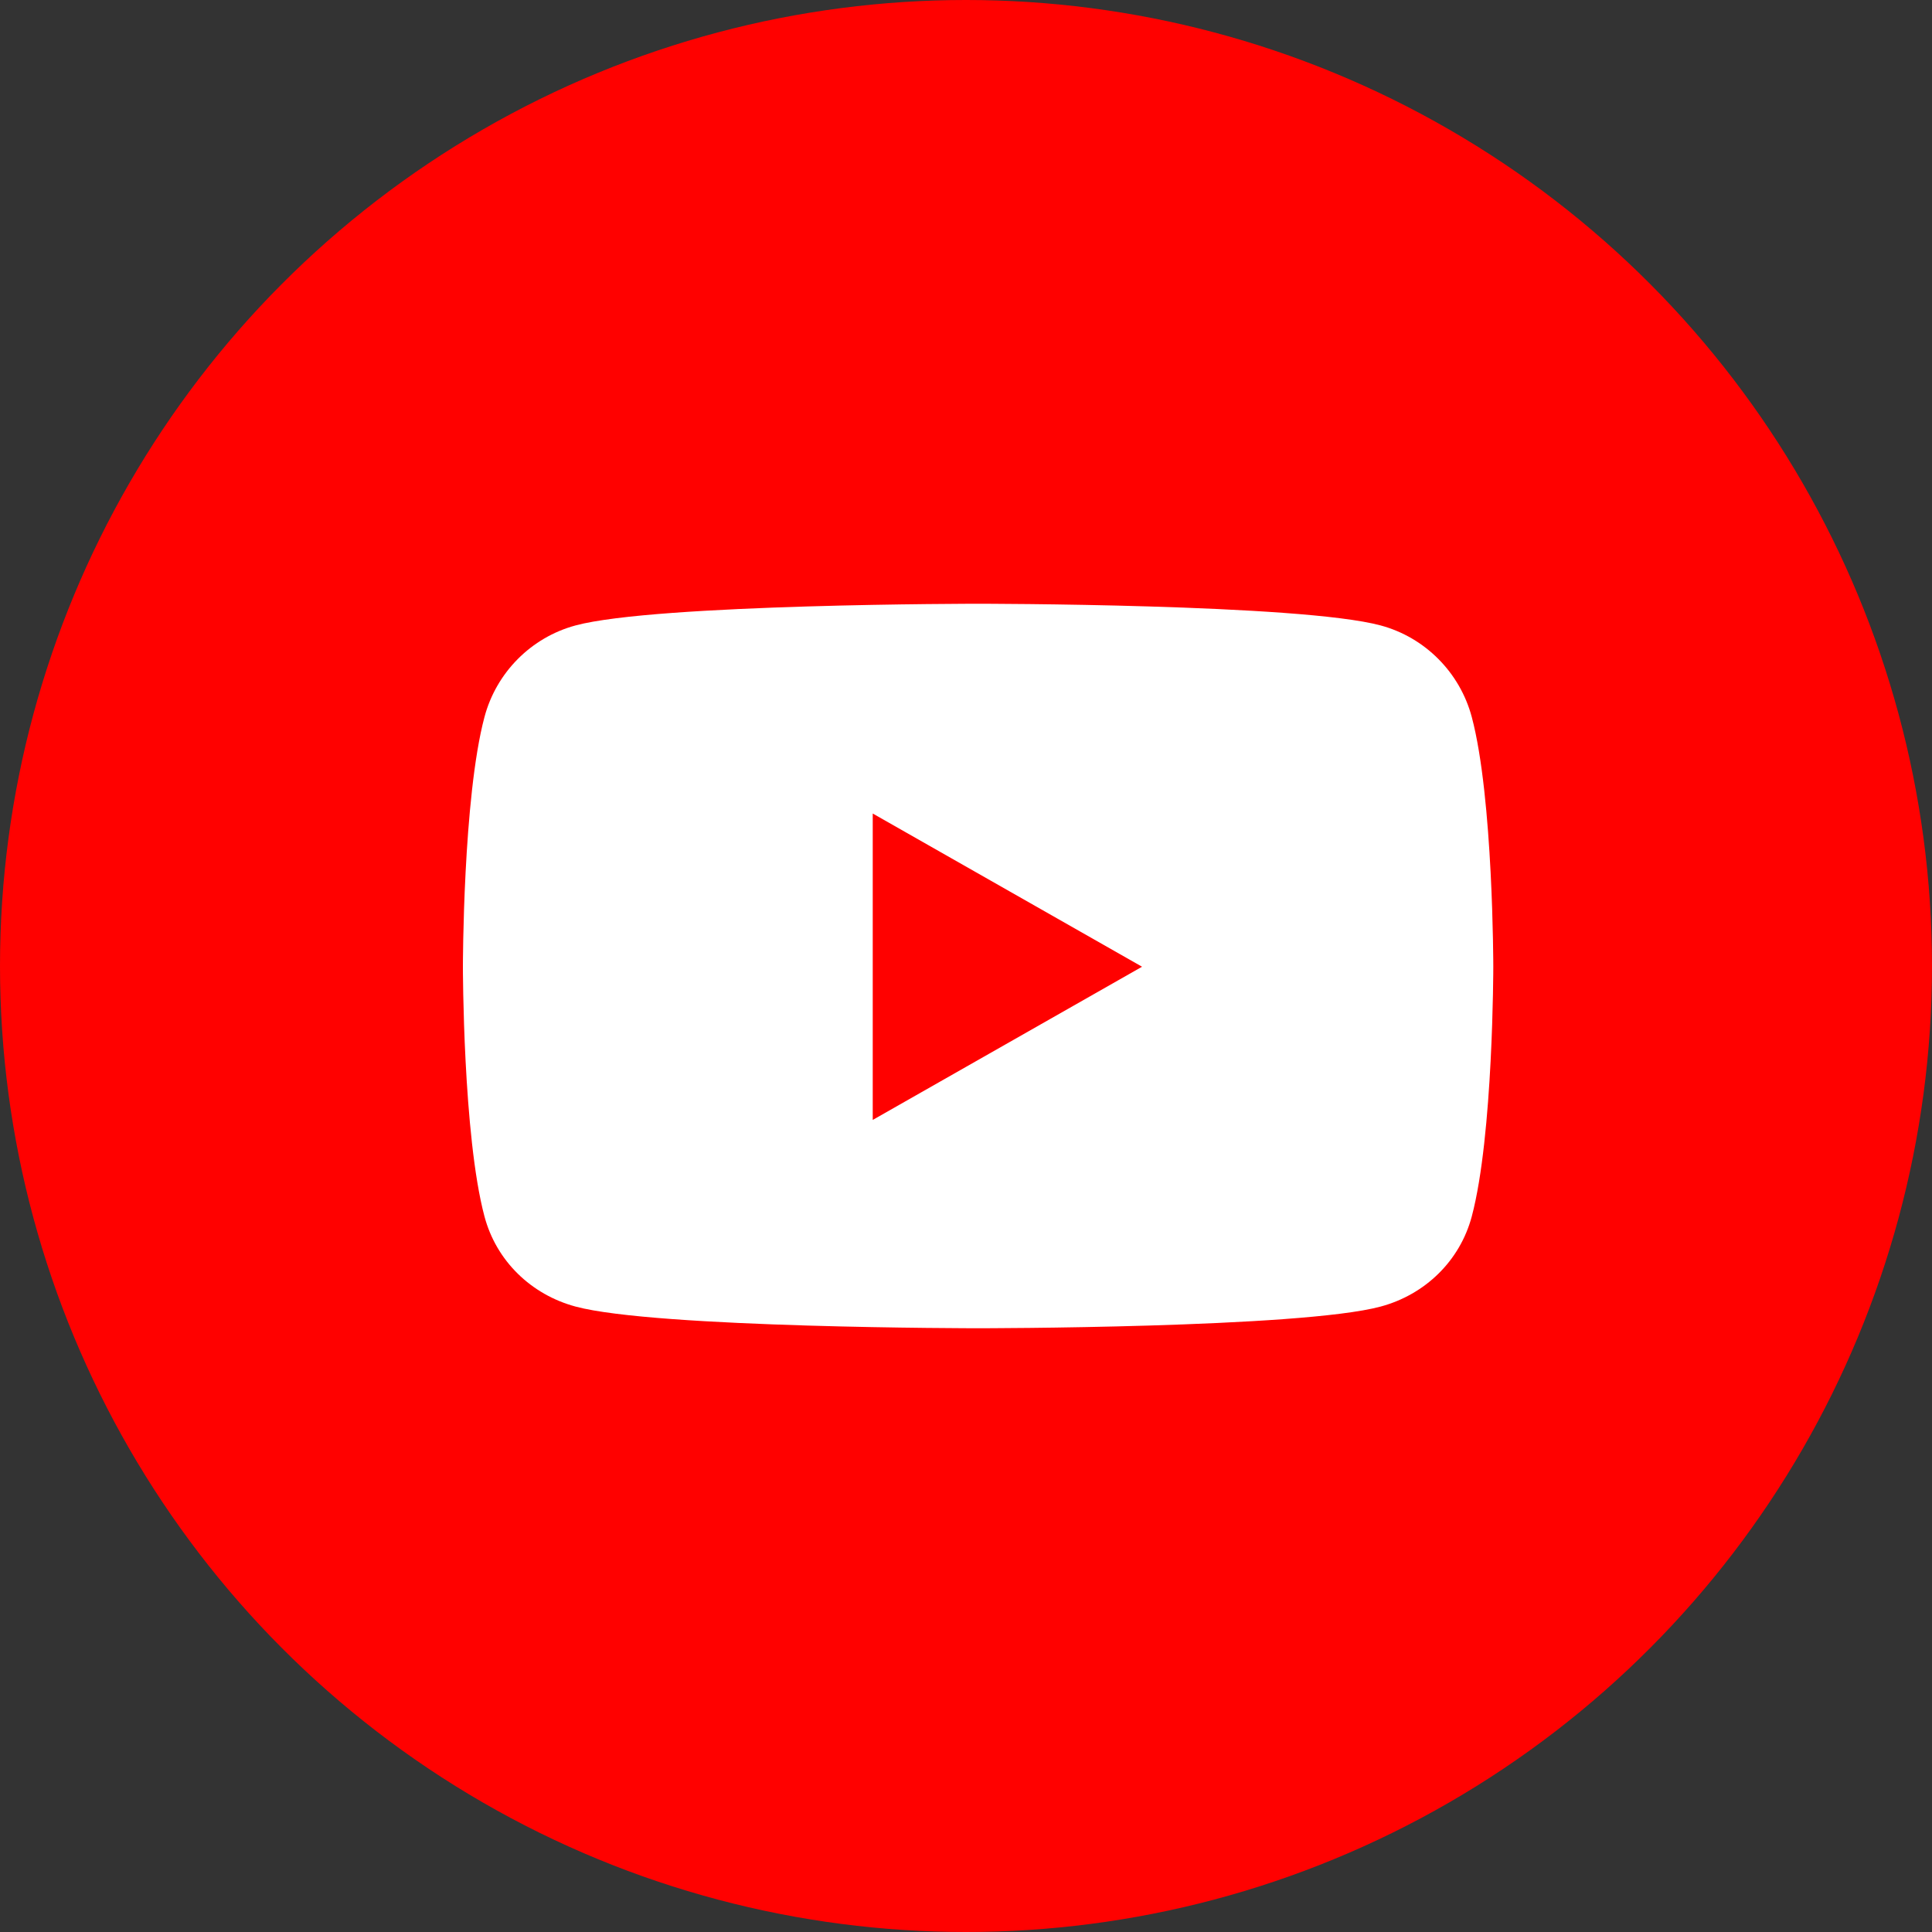
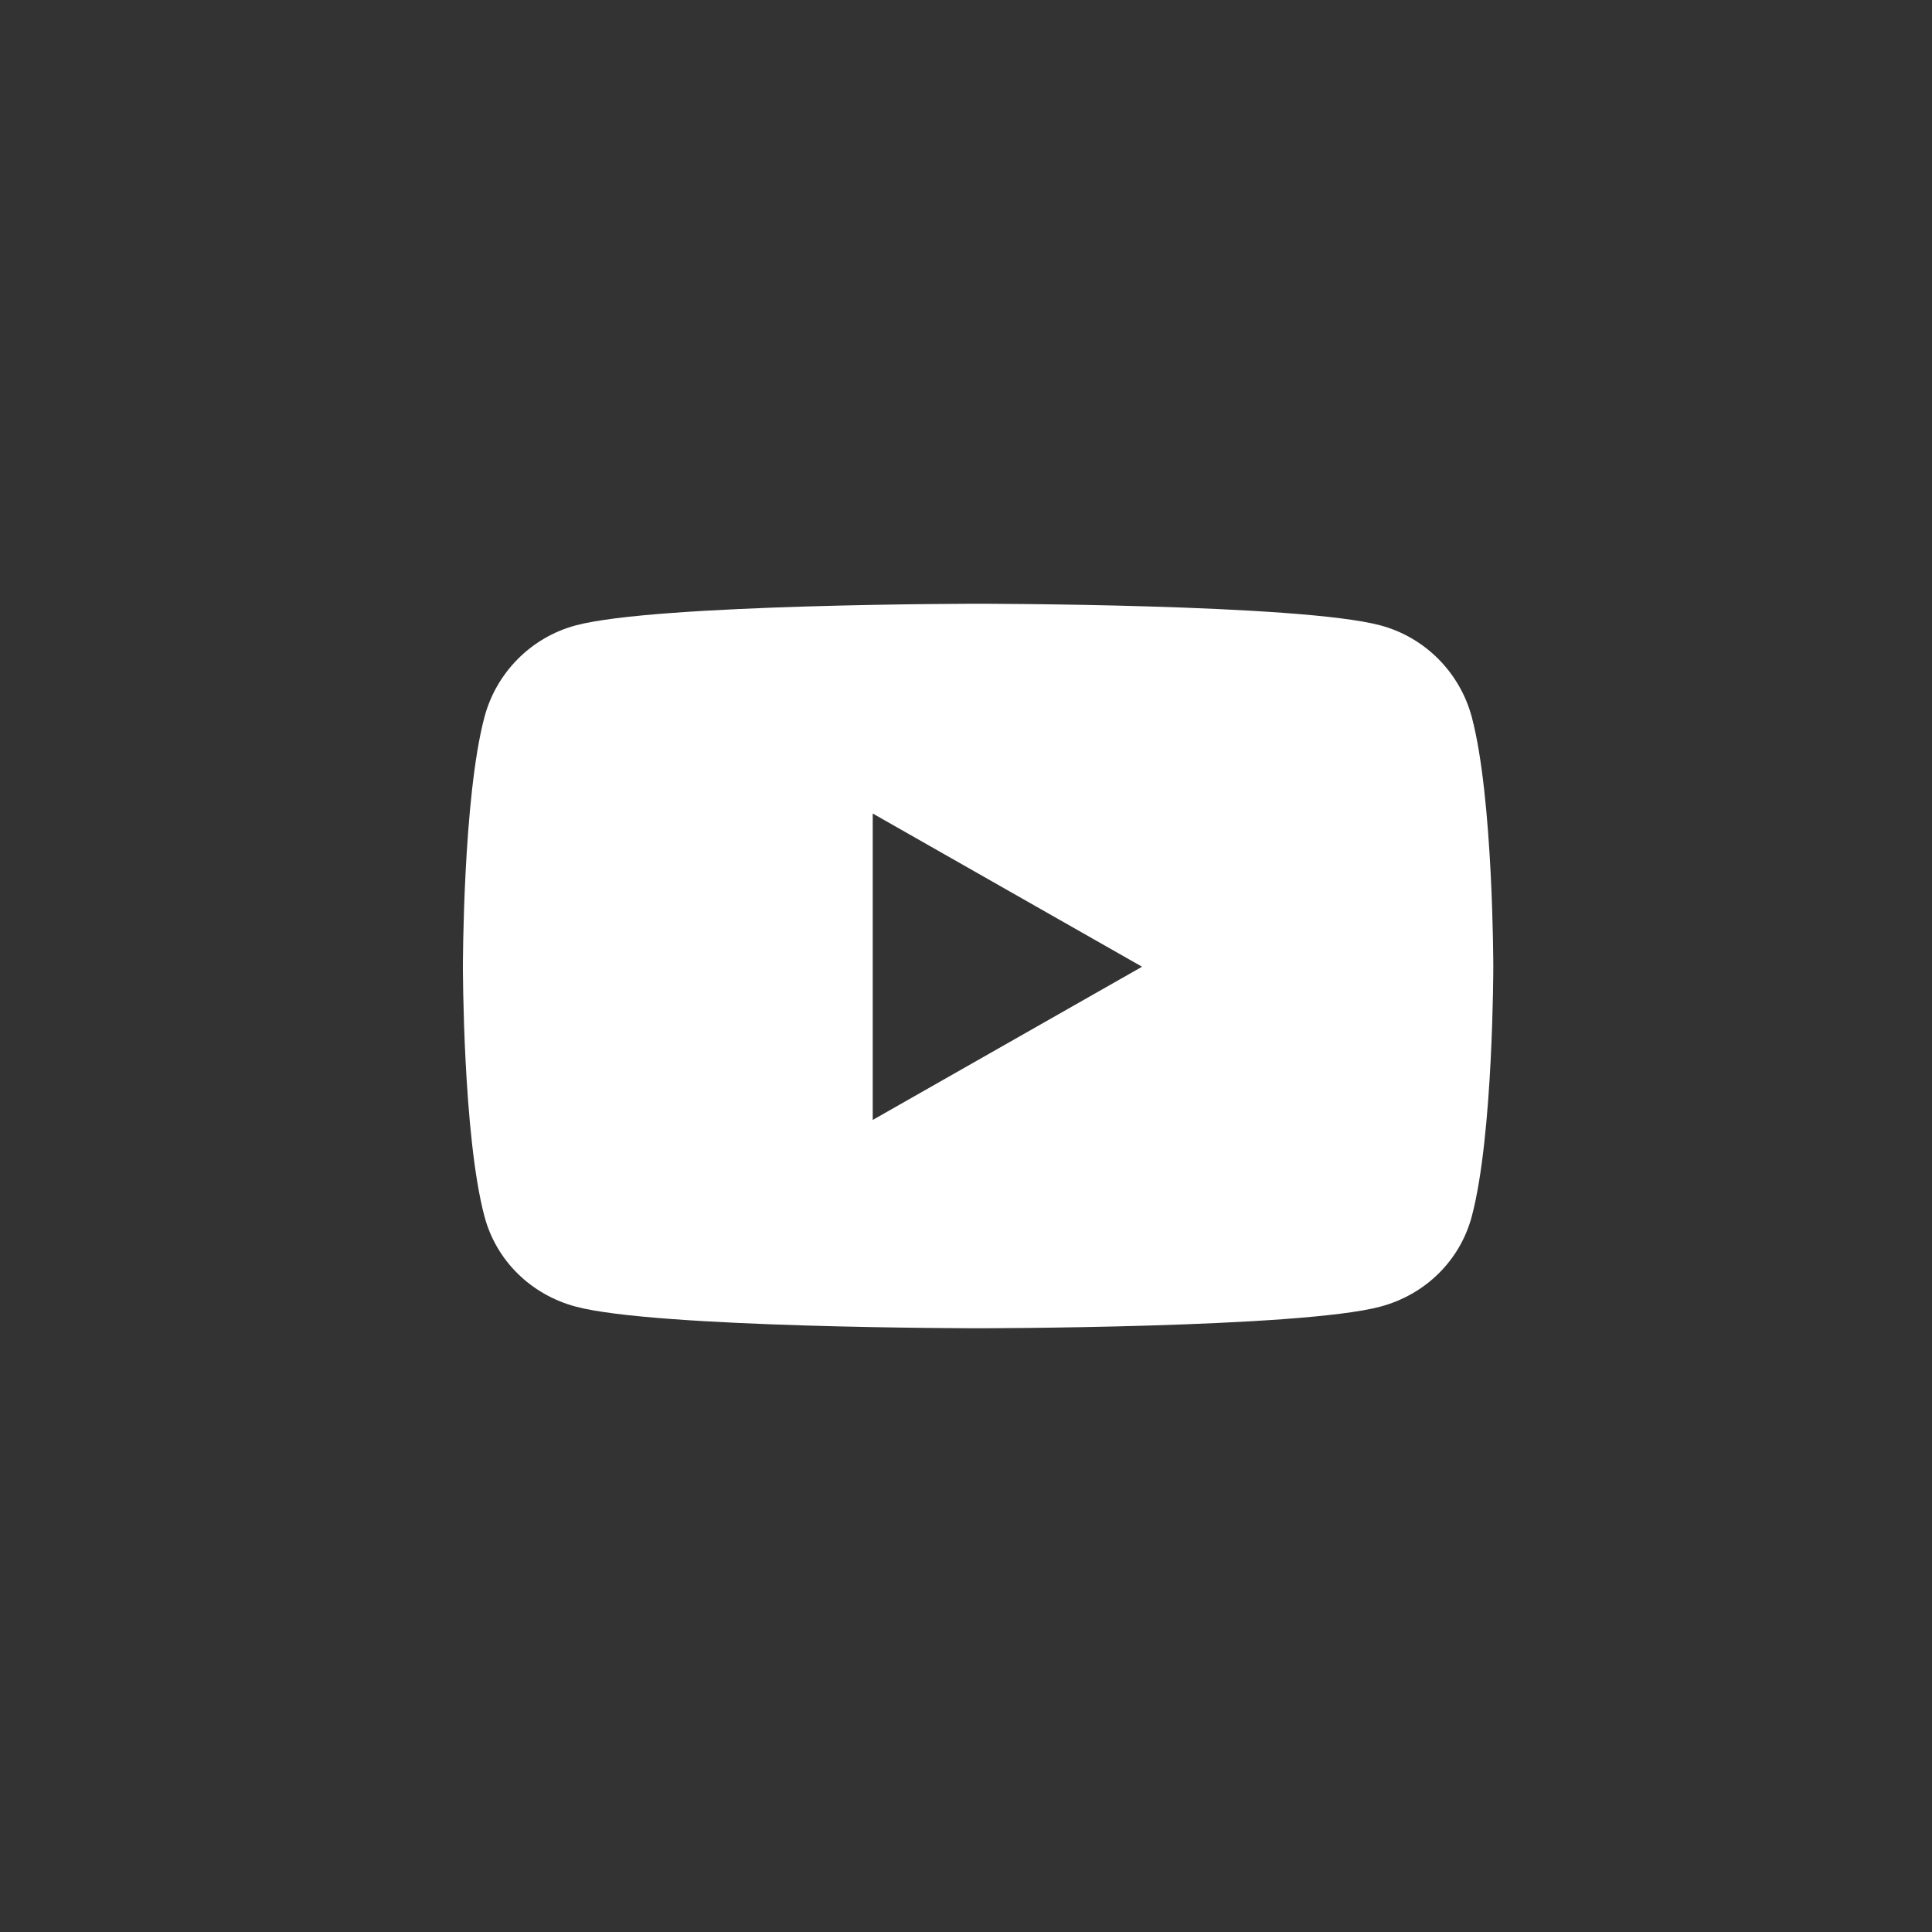
<svg xmlns="http://www.w3.org/2000/svg" width="40" height="40" viewBox="0 0 40 40" fill="none">
  <rect x="0" y="0" width="40" height="40" fill="#333333" stroke="none" />
-   <circle cx="20" cy="20" r="20" fill="#FF0100" />
  <path d="M30.472 14.847C30.226 13.923 29.503 13.196 28.585 12.949C26.922 12.5 20.251 12.5 20.251 12.5C20.251 12.5 13.58 12.5 11.916 12.949C10.998 13.196 10.275 13.923 10.03 14.847C9.584 16.521 9.584 20.015 9.584 20.015C9.584 20.015 9.584 23.509 10.03 25.183C10.275 26.107 10.998 26.804 11.916 27.051C13.58 27.5 20.251 27.5 20.251 27.5C20.251 27.5 26.922 27.5 28.585 27.051C29.503 26.804 30.226 26.107 30.472 25.183C30.917 23.509 30.917 20.015 30.917 20.015C30.917 20.015 30.917 16.521 30.472 14.847ZM18.069 23.187V16.843L23.645 20.015L18.069 23.187Z" fill="white" />
</svg>